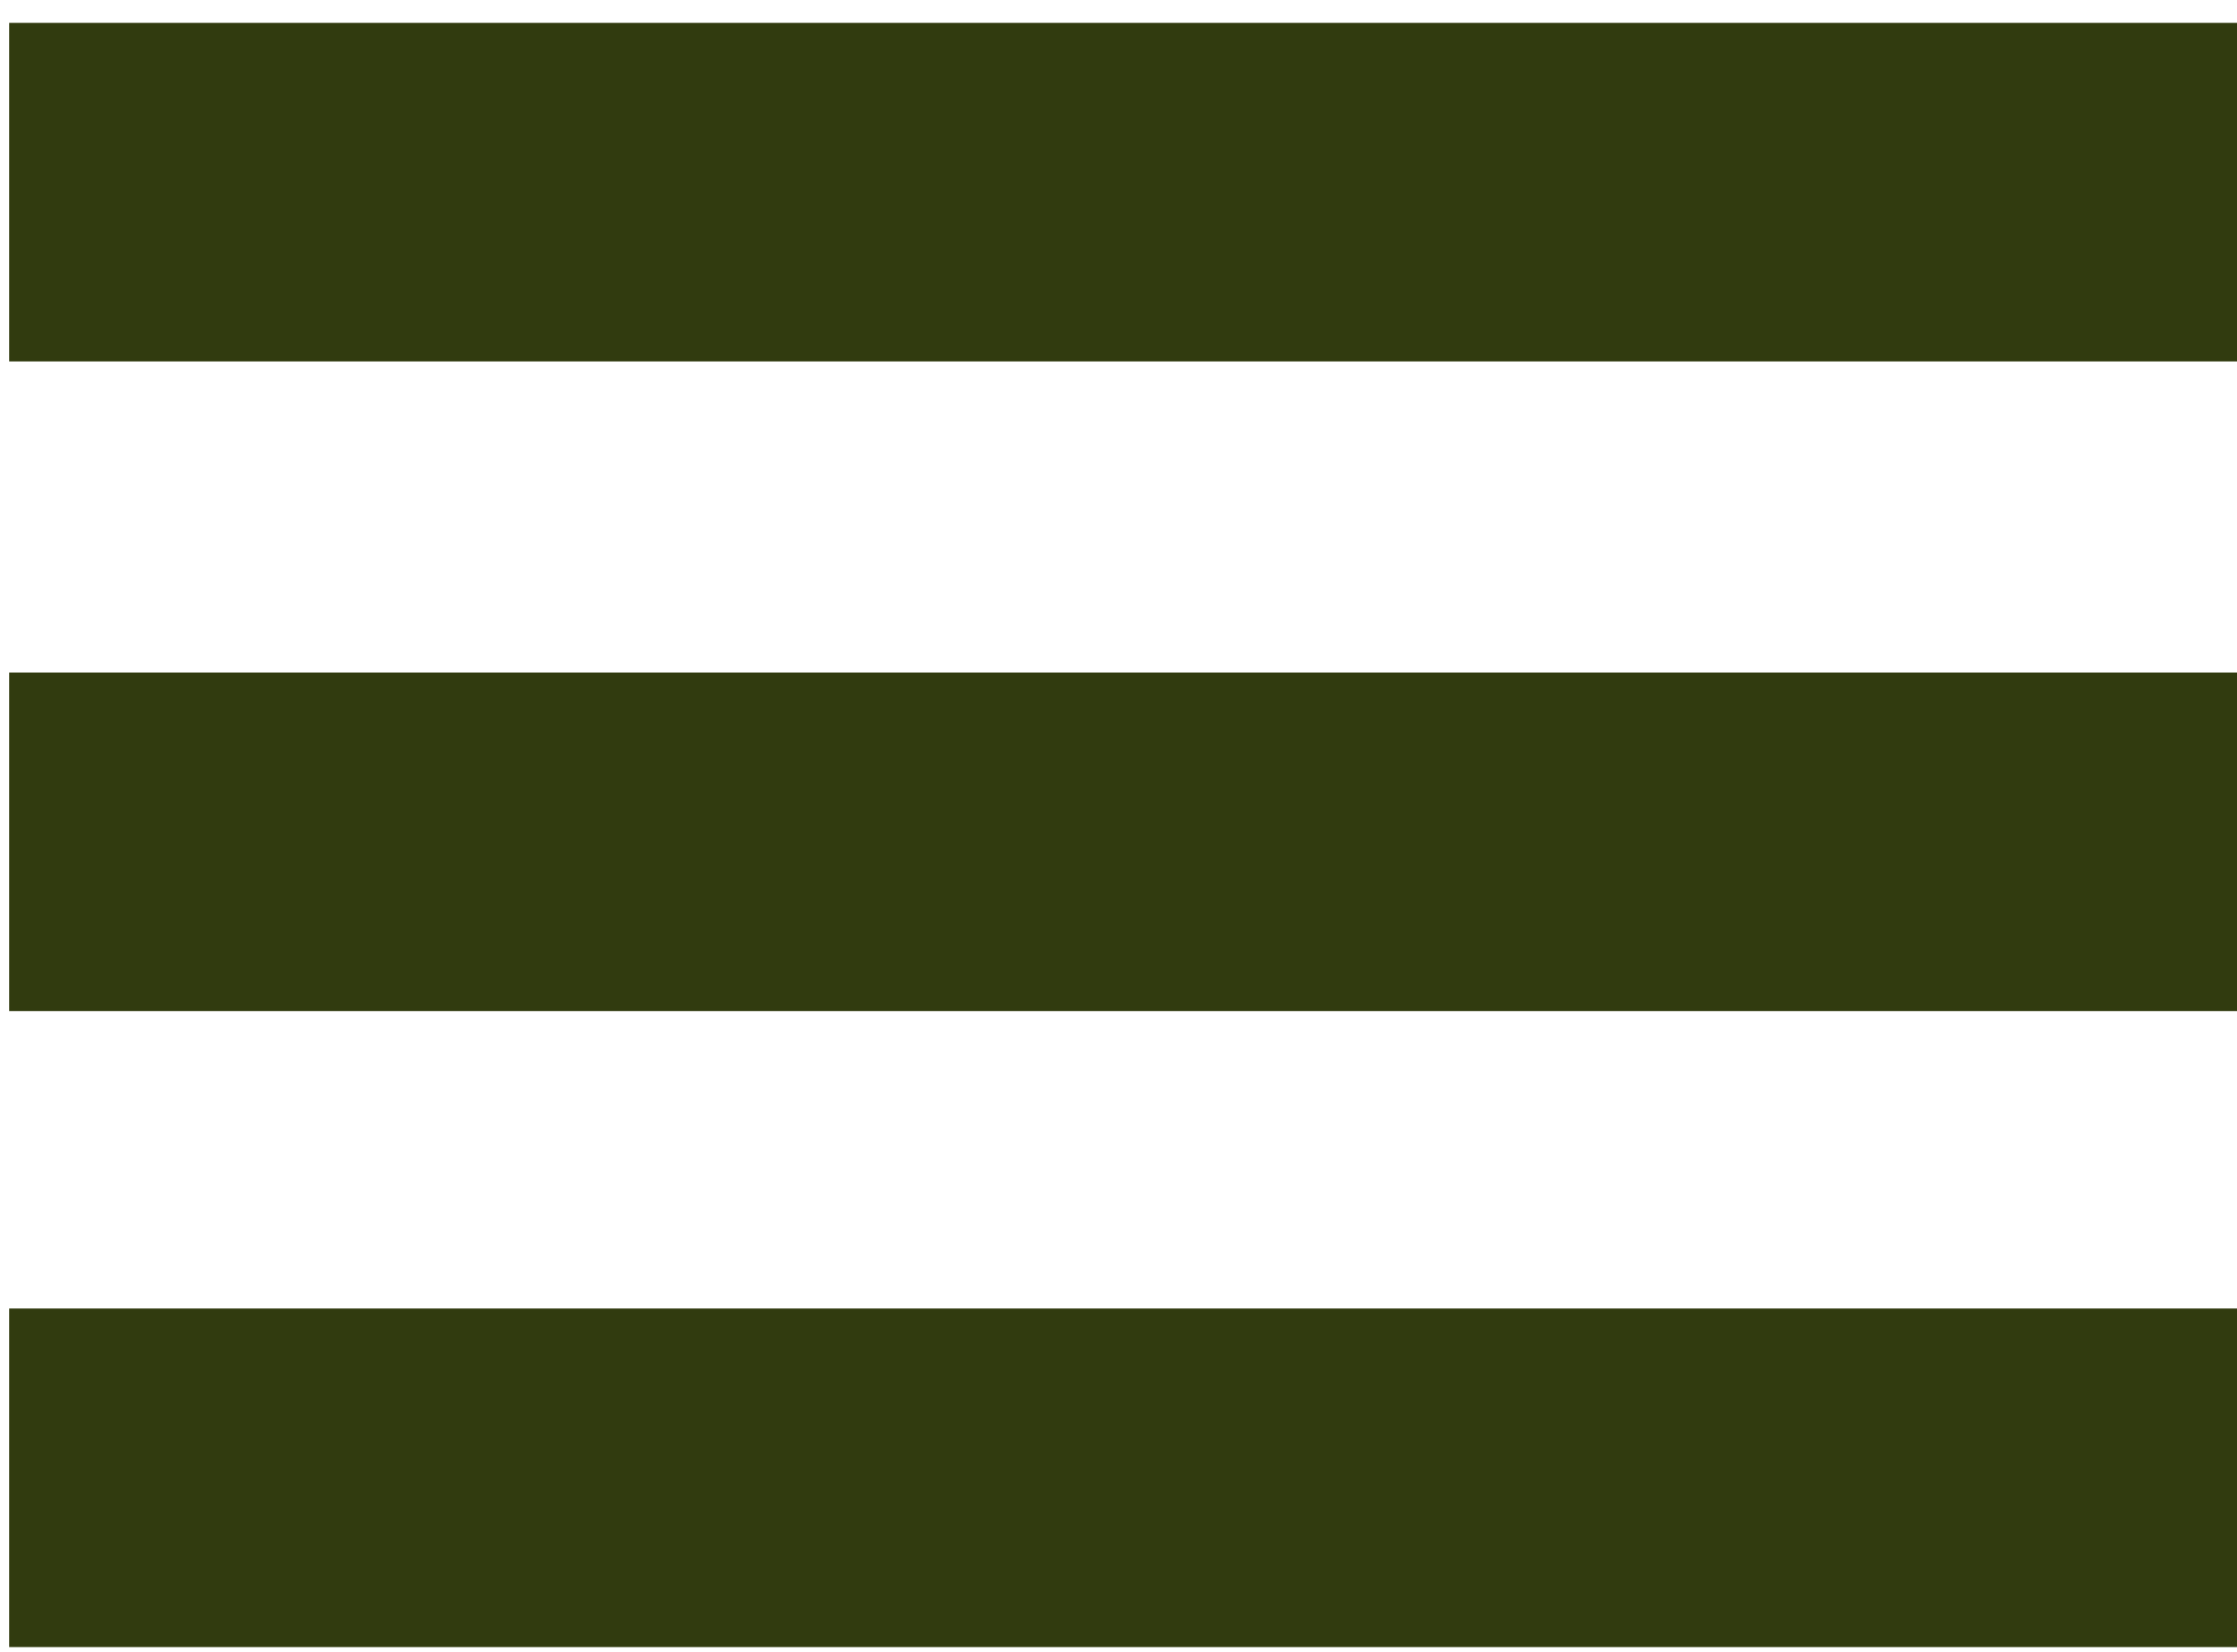
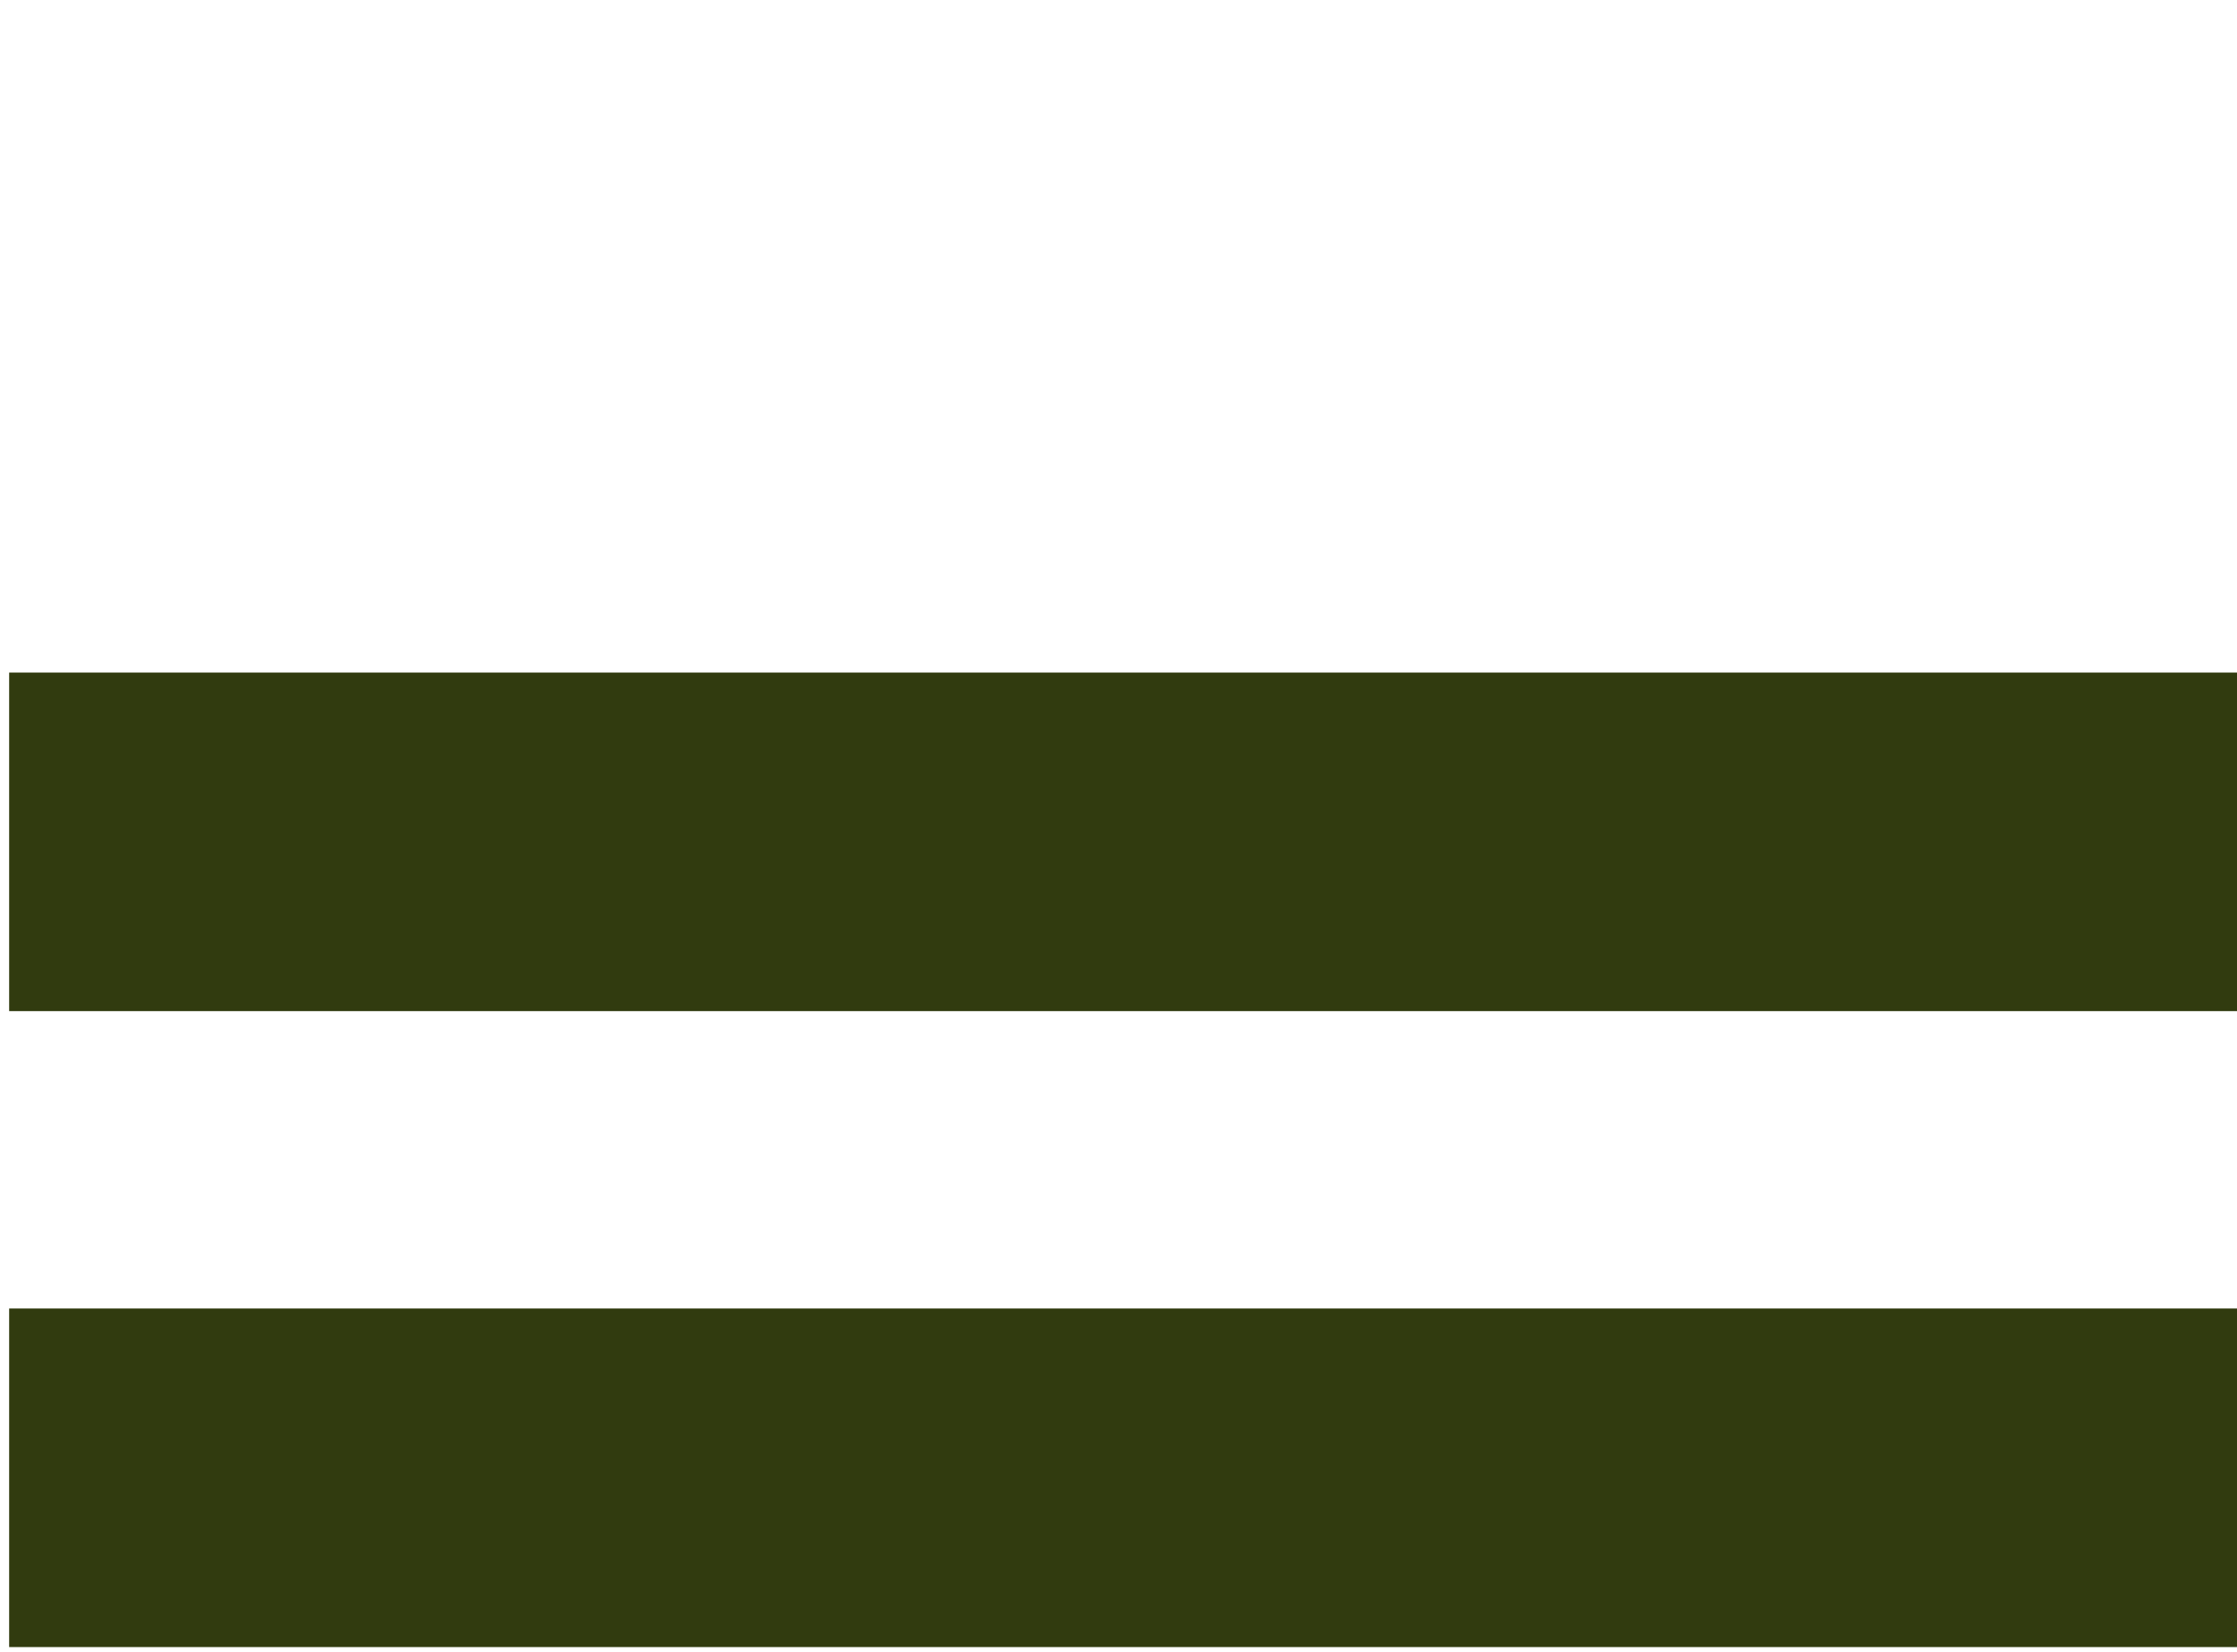
<svg xmlns="http://www.w3.org/2000/svg" version="1.1" viewBox="0 0 48.9 36.1">
  <g>
-     <rect fill="#313b0f" x="0.2" y="0.5" width="48.7" height="7.4" />
    <rect fill="#313b0f" x="0.2" y="14.7" width="48.7" height="7.4" />
    <rect fill="#313b0f" x="0.2" y="28.6" width="48.7" height="7.4" />
  </g>
</svg>